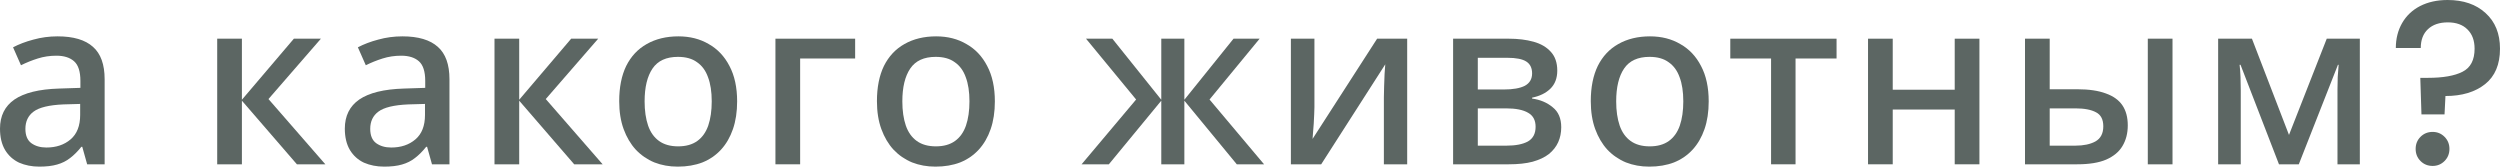
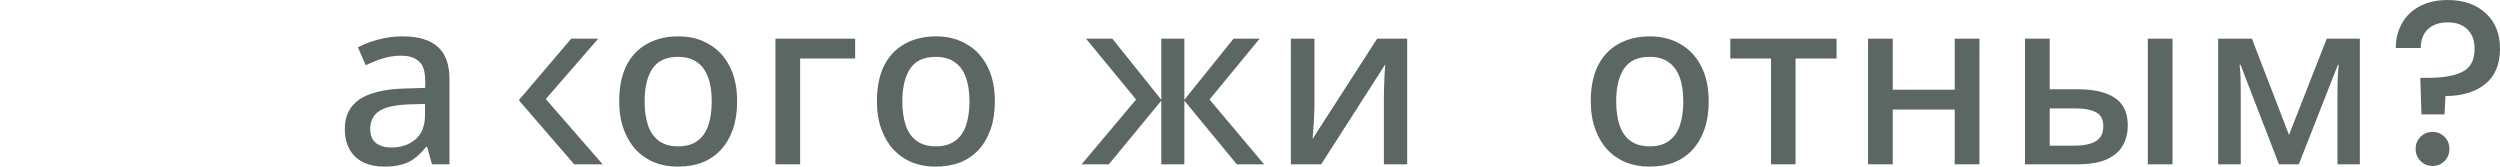
<svg xmlns="http://www.w3.org/2000/svg" viewBox="0 0 321.822 21.45" fill="none">
-   <path d="M7.41 4.68C9.45 4.68 10.97 5.13 11.97 6.03C12.97 6.91 13.47 8.3 13.47 10.2V21.15H11.22L10.59 18.9H10.47C10.01 19.48 9.53 19.96 9.03 20.34C8.55 20.72 7.99 21 7.35 21.18C6.73 21.36 5.97 21.45 5.07 21.45C4.11 21.45 3.24 21.28 2.46 20.94C1.7 20.58 1.1 20.04 0.66 19.32C0.22 18.58 0 17.66 0 16.56C0 14.92 0.62 13.67 1.86 12.81C3.12 11.95 5.03 11.48 7.59 11.4L10.35 11.31V10.41C10.35 9.21 10.08 8.37 9.54 7.89C9 7.41 8.24 7.17 7.26 7.17C6.42 7.17 5.62 7.29 4.86 7.53C4.1 7.77 3.38 8.06 2.7 8.4L1.68 6.09C2.44 5.69 3.31 5.36 4.29 5.1C5.29 4.82 6.33 4.68 7.41 4.68ZM8.16 13.44C6.32 13.52 5.04 13.83 4.32 14.37C3.62 14.89 3.27 15.63 3.27 16.59C3.27 17.43 3.52 18.04 4.02 18.42C4.54 18.8 5.19 18.99 5.97 18.99C7.23 18.99 8.27 18.64 9.09 17.94C9.91 17.24 10.32 16.19 10.32 14.79V13.38L8.16 13.44Z" fill="#5C6663" />
-   <path d="M37.83 4.98H41.31L34.56 12.75L41.88 21.15H38.22L31.14 12.96V21.15H27.96V4.98H31.14V12.84L37.83 4.98Z" fill="#5C6663" />
  <path d="M51.8 4.68C53.839 4.68 55.359 5.13 56.36 6.03C57.359 6.91 57.859 8.3 57.859 10.2V21.15H55.609L54.98 18.9H54.859C54.399 19.48 53.919 19.96 53.419 20.34C52.939 20.72 52.379 21 51.739 21.18C51.119 21.36 50.359 21.45 49.459 21.45C48.499 21.45 47.629 21.28 46.85 20.94C46.089 20.58 45.49 20.04 45.05 19.32C44.61 18.58 44.389 17.66 44.389 16.56C44.389 14.92 45.01 13.67 46.249 12.81C47.509 11.95 49.419 11.48 51.979 11.4L54.739 11.31V10.41C54.739 9.21 54.469 8.37 53.929 7.89C53.389 7.41 52.629 7.17 51.649 7.17C50.809 7.17 50.01 7.29 49.249 7.53C48.489 7.77 47.77 8.06 47.089 8.4L46.069 6.09C46.83 5.69 47.699 5.36 48.68 5.1C49.679 4.82 50.719 4.68 51.8 4.68ZM52.549 13.44C50.709 13.52 49.429 13.83 48.71 14.37C48.009 14.89 47.659 15.63 47.659 16.59C47.659 17.43 47.909 18.04 48.409 18.42C48.929 18.8 49.58 18.99 50.359 18.99C51.619 18.99 52.659 18.64 53.479 17.94C54.299 17.24 54.709 16.19 54.709 14.79V13.38L52.549 13.44Z" fill="#5C6663" />
-   <path d="M73.526 4.98H77.006L70.256 12.75L77.576 21.15H73.916L66.836 12.96V21.15H63.656V4.98H66.836V12.84L73.526 4.98Z" fill="#5C6663" />
+   <path d="M73.526 4.98H77.006L70.256 12.75L77.576 21.15H73.916L66.836 12.96V21.15H63.656H66.836V12.84L73.526 4.98Z" fill="#5C6663" />
  <path d="M94.89 13.05C94.89 14.39 94.71 15.58 94.35 16.62C93.99 17.66 93.48 18.54 92.82 19.26C92.16 19.98 91.36 20.53 90.42 20.91C89.48 21.27 88.42 21.45 87.24 21.45C86.16 21.45 85.16 21.27 84.24 20.91C83.32 20.53 82.52 19.98 81.84 19.26C81.18 18.54 80.66 17.66 80.28 16.62C79.9 15.58 79.71 14.38 79.71 13.02C79.71 11.24 80.01 9.73 80.61 8.49C81.23 7.25 82.11 6.31 83.25 5.67C84.41 5.01 85.77 4.68 87.33 4.68C88.81 4.68 90.11 5.01 91.23 5.67C92.37 6.31 93.26 7.25 93.9 8.49C94.56 9.73 94.89 11.25 94.89 13.05ZM82.98 13.05C82.98 14.25 83.13 15.29 83.43 16.17C83.73 17.03 84.2 17.69 84.84 18.15C85.48 18.61 86.3 18.84 87.3 18.84C88.3 18.84 89.12 18.61 89.76 18.15C90.4 17.69 90.87 17.03 91.17 16.17C91.47 15.29 91.62 14.25 91.62 13.05C91.62 11.81 91.46 10.77 91.14 9.93C90.84 9.09 90.37 8.45 89.73 8.01C89.11 7.55 88.29 7.32 87.27 7.32C85.77 7.32 84.68 7.82 84 8.82C83.32 9.82 82.98 11.23 82.98 13.05Z" fill="#5C6663" />
  <path d="M110.081 4.98V7.53H103.001V21.15H99.821V4.98H110.081Z" fill="#5C6663" />
  <path d="M128.067 13.05C128.067 14.39 127.887 15.58 127.527 16.62C127.167 17.66 126.657 18.54 125.997 19.26C125.337 19.98 124.537 20.53 123.597 20.91C122.657 21.27 121.597 21.45 120.417 21.45C119.337 21.45 118.337 21.27 117.417 20.91C116.497 20.53 115.697 19.98 115.017 19.26C114.357 18.54 113.837 17.66 113.457 16.62C113.077 15.58 112.887 14.38 112.887 13.02C112.887 11.24 113.187 9.73 113.787 8.49C114.407 7.25 115.287 6.31 116.427 5.67C117.587 5.01 118.947 4.68 120.507 4.68C121.987 4.68 123.287 5.01 124.407 5.67C125.547 6.31 126.437 7.25 127.077 8.49C127.737 9.73 128.067 11.25 128.067 13.05ZM116.157 13.05C116.157 14.25 116.307 15.29 116.607 16.17C116.907 17.03 117.377 17.69 118.017 18.15C118.657 18.61 119.477 18.84 120.477 18.84C121.477 18.84 122.297 18.61 122.937 18.15C123.577 17.69 124.047 17.03 124.347 16.17C124.647 15.29 124.797 14.25 124.797 13.05C124.797 11.81 124.637 10.77 124.317 9.93C124.017 9.09 123.547 8.45 122.907 8.01C122.287 7.55 121.467 7.32 120.447 7.32C118.947 7.32 117.857 7.82 117.177 8.82C116.497 9.82 116.157 11.23 116.157 13.05Z" fill="#5C6663" />
  <path d="M162.151 4.98L155.701 12.81L162.721 21.15H159.211L152.461 12.96V21.15H149.491V12.96L142.741 21.15H139.231L146.251 12.81L139.801 4.98H143.191L149.491 12.84V4.98H152.461V12.84L158.791 4.98H162.151Z" fill="#5C6663" />
  <path d="M169.205 13.8C169.205 14.04 169.195 14.35 169.175 14.73C169.155 15.11 169.135 15.51 169.115 15.93C169.095 16.33 169.065 16.71 169.025 17.07C169.005 17.41 168.985 17.68 168.965 17.88L177.275 4.98H181.145V21.15H178.145V12.54C178.145 12.16 178.155 11.69 178.175 11.13C178.195 10.57 178.215 10.03 178.235 9.51C178.275 8.97 178.305 8.56 178.325 8.28L170.075 21.15H166.175V4.98H169.205V13.8Z" fill="#5C6663" />
-   <path d="M200.466 9.09C200.466 10.07 200.166 10.85 199.566 11.43C198.986 11.99 198.206 12.37 197.226 12.57V12.69C198.266 12.83 199.146 13.2 199.866 13.8C200.606 14.38 200.976 15.24 200.976 16.38C200.976 17.08 200.846 17.72 200.586 18.3C200.326 18.88 199.926 19.39 199.386 19.83C198.846 20.25 198.146 20.58 197.285 20.82C196.446 21.04 195.426 21.15 194.226 21.15H187.056V4.98H194.226C195.406 4.98 196.466 5.11 197.406 5.37C198.346 5.63 199.086 6.06 199.626 6.66C200.186 7.26 200.466 8.07 200.466 9.09ZM197.676 16.32C197.676 15.48 197.356 14.88 196.716 14.52C196.076 14.14 195.126 13.95 193.866 13.95H190.236V18.75H193.926C195.106 18.75 196.026 18.57 196.686 18.21C197.346 17.83 197.676 17.2 197.676 16.32ZM197.226 9.45C197.226 8.75 196.976 8.24 196.476 7.92C195.976 7.6 195.166 7.44 194.046 7.44H190.236V11.52H193.566C194.766 11.52 195.676 11.36 196.296 11.04C196.916 10.7 197.226 10.17 197.226 9.45Z" fill="#5C6663" />
  <path d="M219.959 13.05C219.959 14.39 219.78 15.58 219.419 16.62C219.059 17.66 218.549 18.54 217.89 19.26C217.229 19.98 216.43 20.53 215.489 20.91C214.549 21.27 213.49 21.45 212.309 21.45C211.23 21.45 210.23 21.27 209.31 20.91C208.39 20.53 207.59 19.98 206.909 19.26C206.25 18.54 205.73 17.66 205.35 16.62C204.969 15.58 204.78 14.38 204.78 13.02C204.78 11.24 205.079 9.73 205.68 8.49C206.3 7.25 207.18 6.31 208.32 5.67C209.479 5.01 210.839 4.68 212.4 4.68C213.88 4.68 215.18 5.01 216.299 5.67C217.44 6.31 218.33 7.25 218.969 8.49C219.63 9.73 219.959 11.25 219.959 13.05ZM208.05 13.05C208.05 14.25 208.199 15.29 208.5 16.17C208.8 17.03 209.27 17.69 209.91 18.15C210.55 18.61 211.369 18.84 212.37 18.84C213.37 18.84 214.19 18.61 214.83 18.15C215.469 17.69 215.939 17.03 216.239 16.17C216.54 15.29 216.689 14.25 216.689 13.05C216.689 11.81 216.53 10.77 216.21 9.93C215.909 9.09 215.439 8.45 214.8 8.01C214.18 7.55 213.36 7.32 212.34 7.32C210.839 7.32 209.75 7.82 209.069 8.82C208.39 9.82 208.05 11.23 208.05 13.05Z" fill="#5C6663" />
  <path d="M236.418 7.53H231.138V21.15H227.988V7.53H222.738V4.98H236.418V7.53Z" fill="#5C6663" />
  <path d="M243.649 4.98V11.55H251.628V4.98H254.809V21.15H251.628V14.1H243.649V21.15H240.469V4.98H243.649Z" fill="#5C6663" />
  <path d="M260.676 21.15V4.98H263.856V11.49H267.424C268.906 11.49 270.125 11.67 271.085 12.03C272.044 12.37 272.754 12.88 273.216 13.56C273.676 14.24 273.906 15.1 273.906 16.14C273.906 17.16 273.676 18.05 273.216 18.81C272.774 19.55 272.074 20.13 271.115 20.55C270.175 20.95 268.936 21.15 267.394 21.15H260.676ZM267.155 18.75C268.214 18.75 269.076 18.57 269.736 18.21C270.415 17.83 270.755 17.18 270.755 16.26C270.755 15.38 270.445 14.78 269.826 14.46C269.206 14.12 268.314 13.95 267.155 13.95H263.856V18.75H267.155ZM276.484 21.15V4.98H279.665V21.15H276.484Z" fill="#5C6663" />
  <path d="M303.779 4.98V21.15H300.901V11.55C300.901 11.01 300.911 10.47 300.931 9.93C300.971 9.37 301.011 8.84 301.051 8.34H300.961L295.921 21.15H293.37L288.42 8.34H288.3C288.36 8.84 288.4 9.37 288.42 9.93C288.44 10.47 288.45 11.04 288.45 11.64V21.15H285.539V4.98H289.889L294.659 17.37L299.519 4.98H303.779Z" fill="#5C6663" />
  <path d="M315.071 0C317.112 0 318.741 0.56 319.963 1.68C321.202 2.8 321.822 4.33 321.822 6.27C321.822 8.29 321.182 9.81 319.903 10.83C318.621 11.85 316.922 12.36 314.801 12.36L314.681 14.73H311.712L311.562 10.02H312.552C314.491 10.02 315.973 9.76 316.992 9.24C318.031 8.72 318.551 7.73 318.551 6.27C318.551 5.21 318.241 4.38 317.622 3.78C317.022 3.18 316.182 2.88 315.1 2.88C314.021 2.88 313.172 3.17 312.552 3.75C311.932 4.33 311.622 5.14 311.622 6.18H308.412C308.412 4.98 308.682 3.91 309.221 2.97C309.761 2.03 310.531 1.3 311.532 0.78C312.552 0.26 313.731 0 315.071 0ZM313.152 21.36C312.532 21.36 312.012 21.15 311.592 20.73C311.173 20.31 310.963 19.79 310.963 19.17C310.963 18.55 311.173 18.03 311.592 17.61C312.012 17.19 312.532 16.98 313.152 16.98C313.751 16.98 314.261 17.19 314.681 17.61C315.1 18.03 315.313 18.55 315.313 19.17C315.313 19.79 315.1 20.31 314.681 20.73C314.261 21.15 313.751 21.36 313.152 21.36Z" fill="#5C6663" />
</svg>